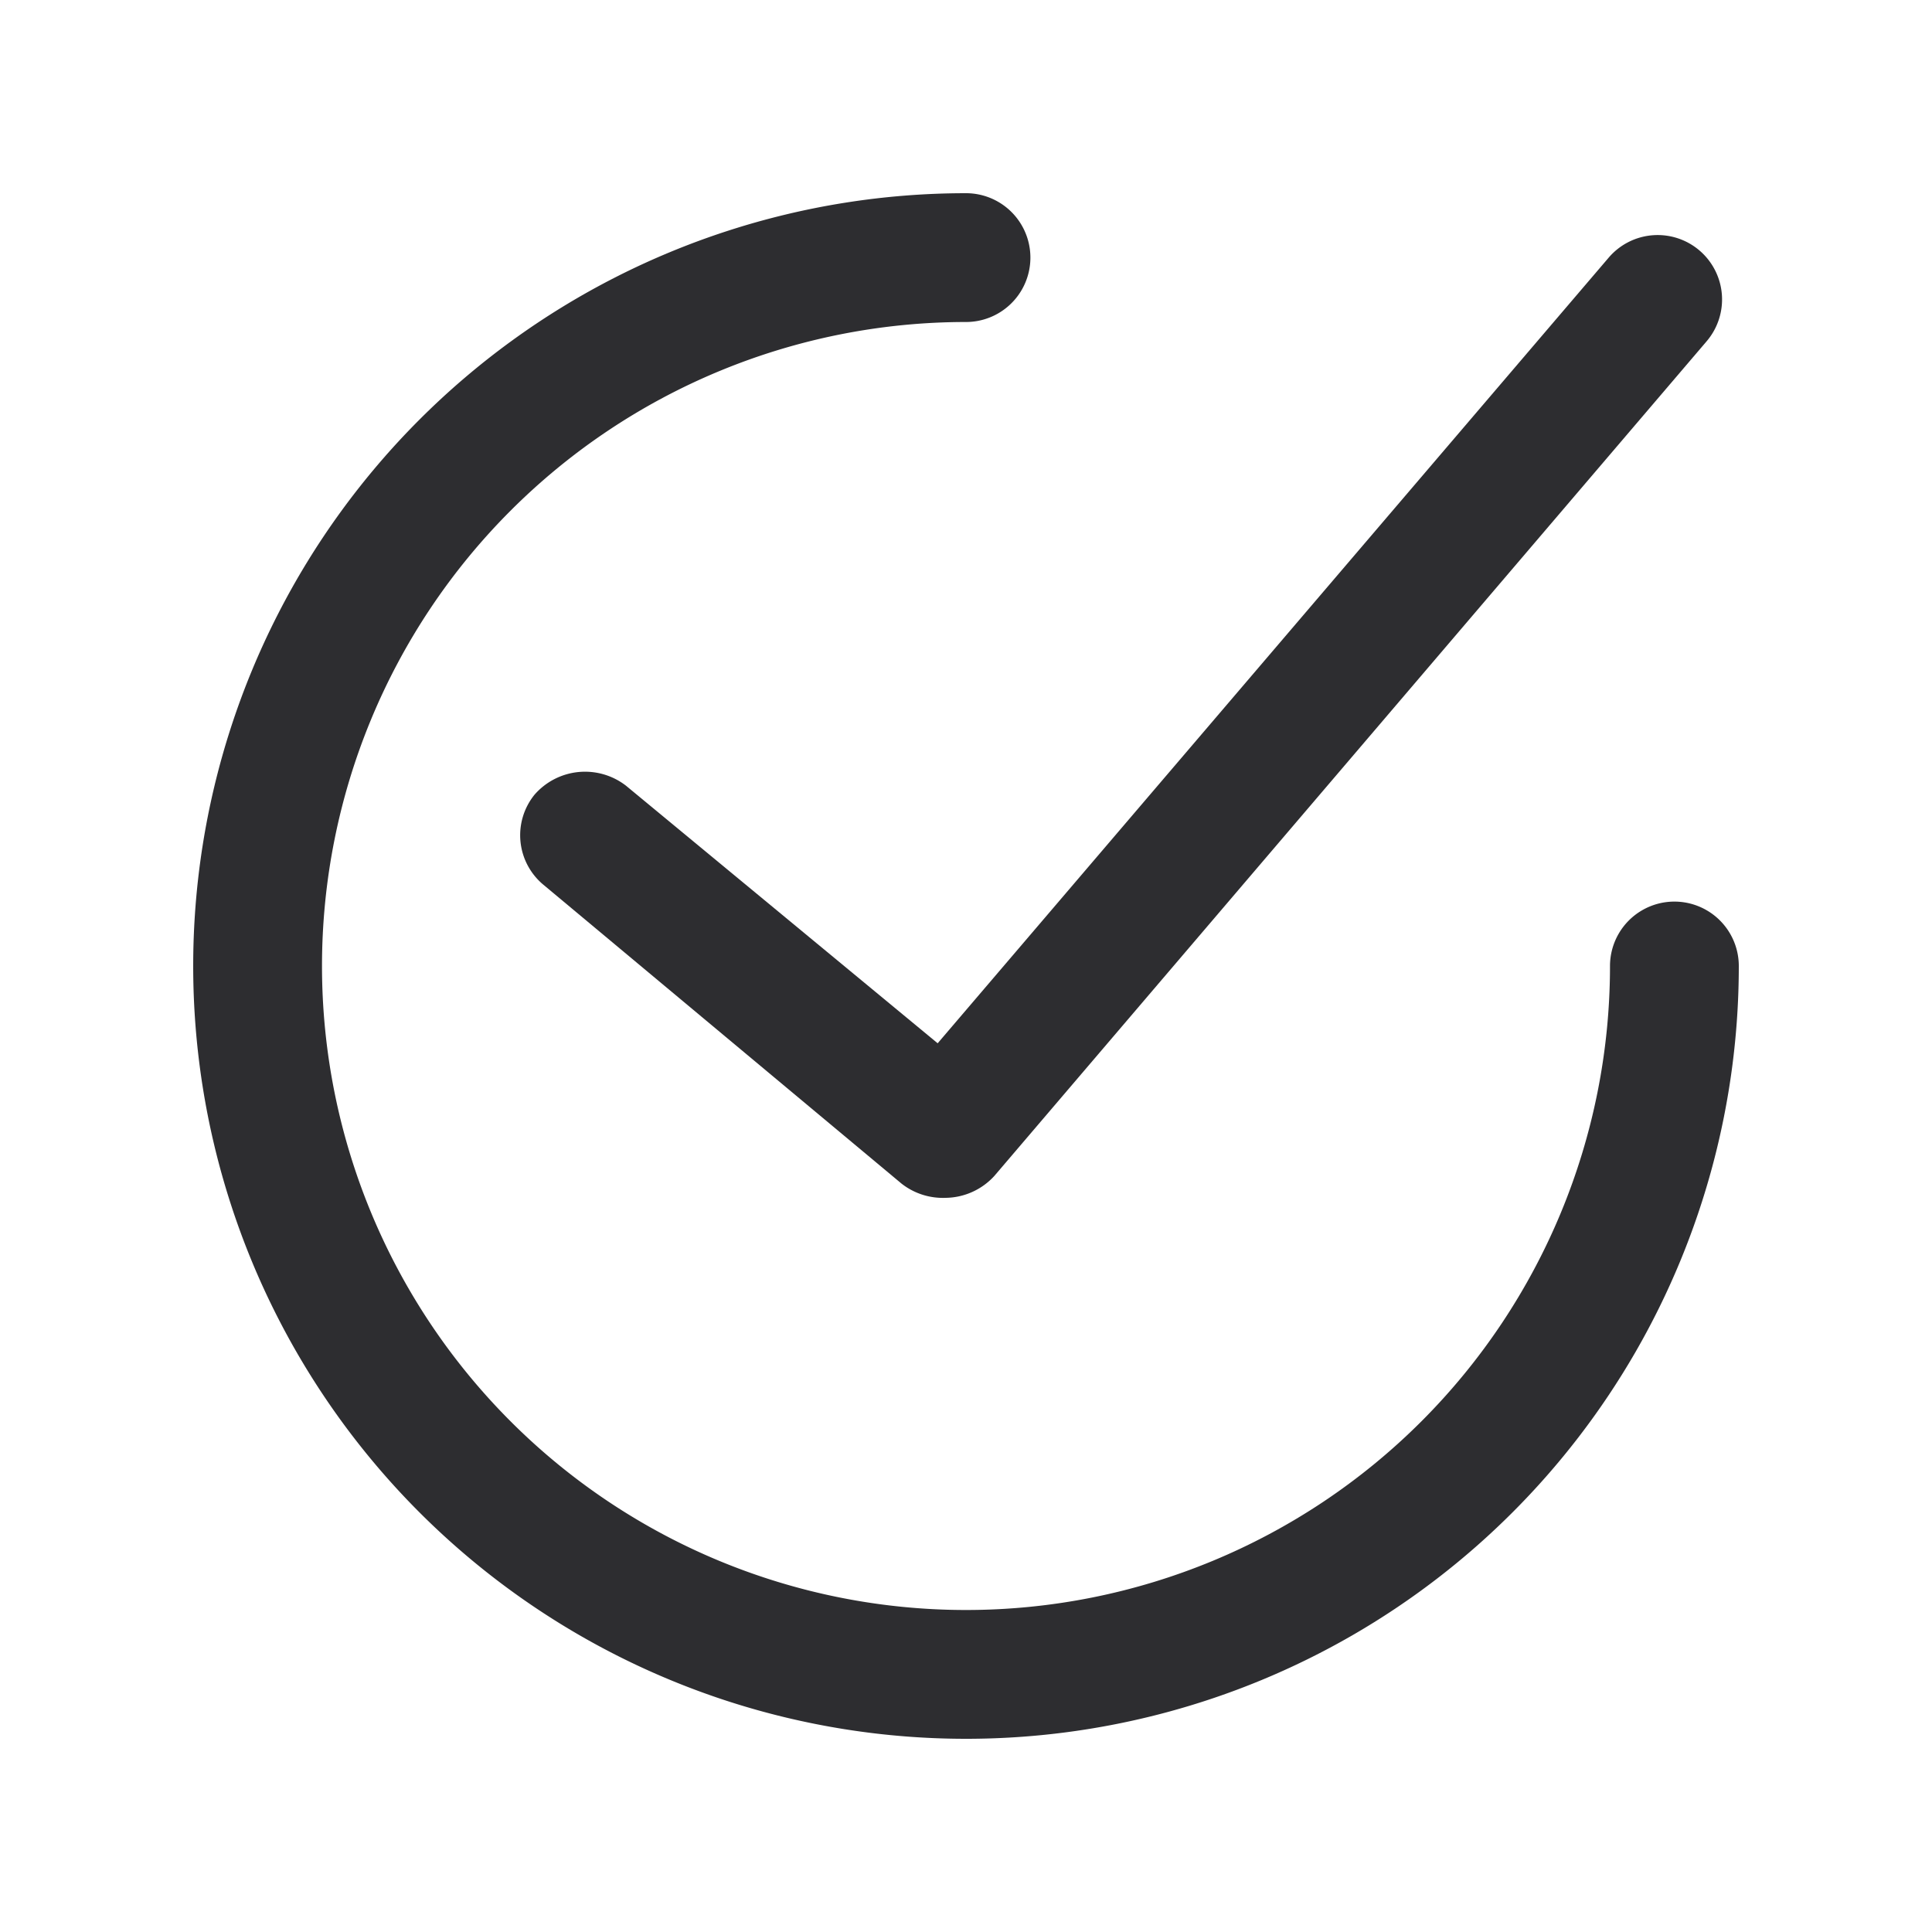
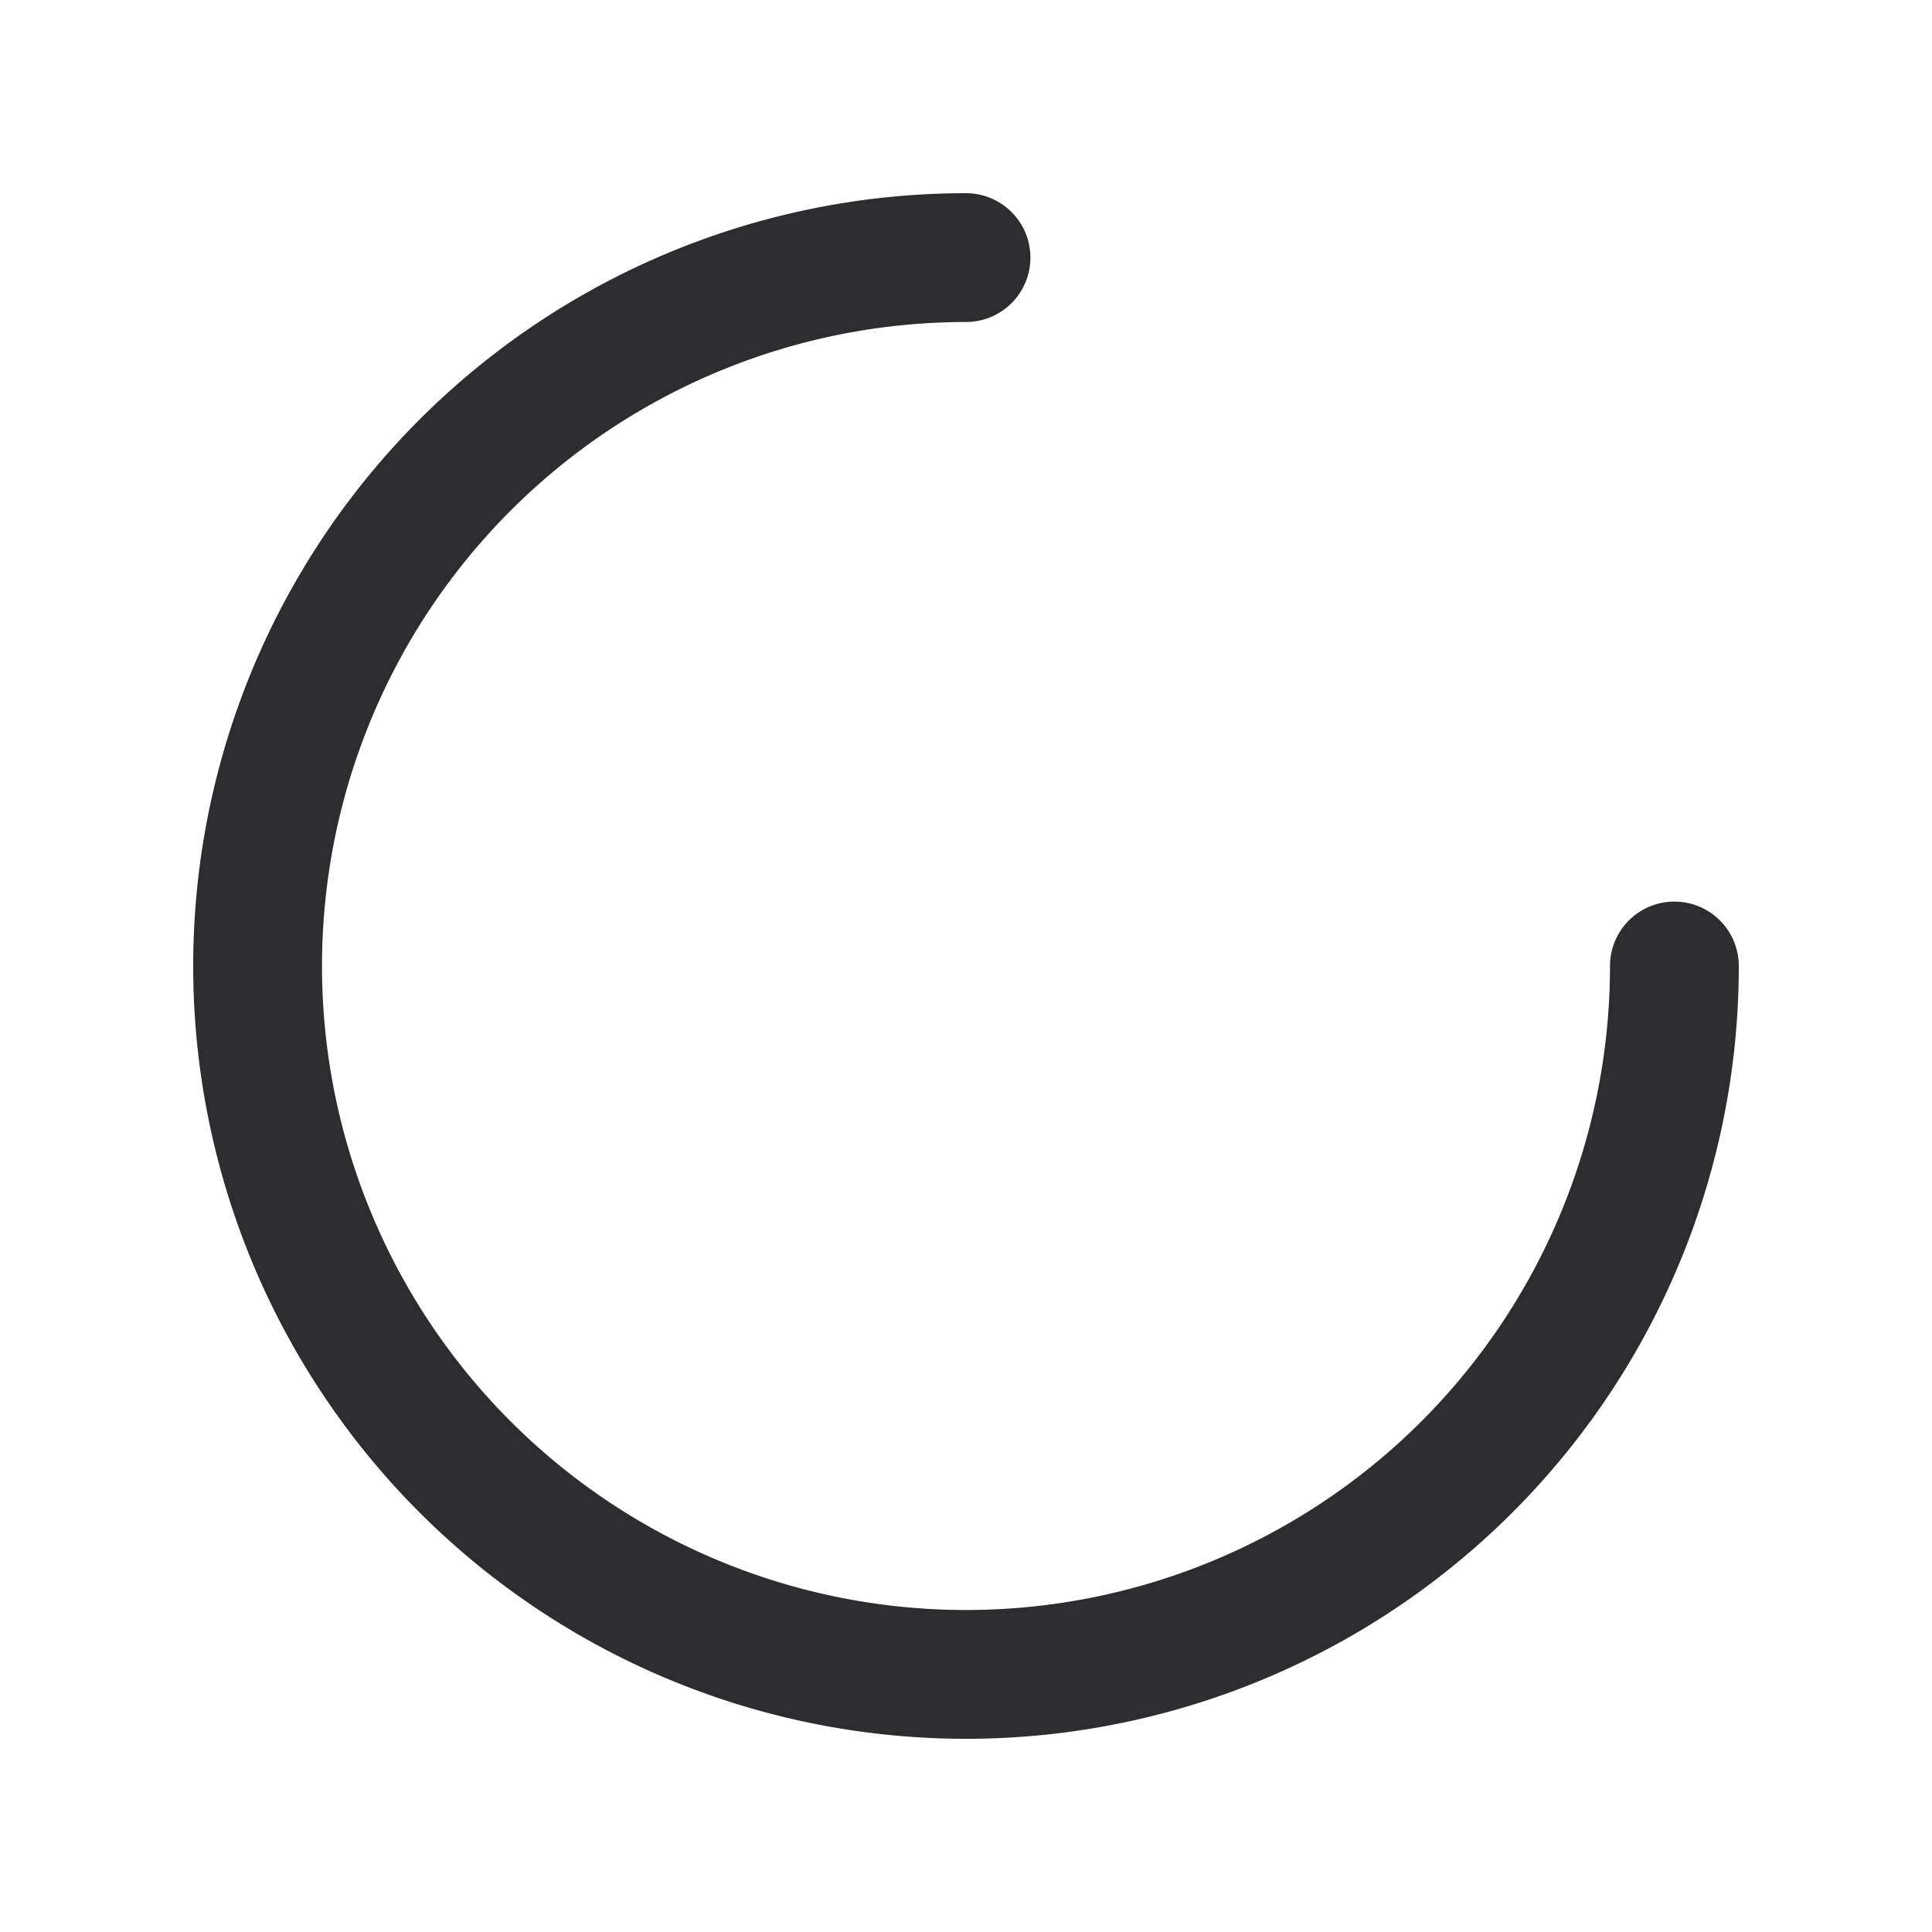
<svg xmlns="http://www.w3.org/2000/svg" viewBox="0 0 15 15">
  <defs>
    <style>.cls-1{fill:none;}.cls-2{fill:#2d2d30;}</style>
  </defs>
  <title>Element 39</title>
  <g id="Ebene_2" data-name="Ebene 2">
    <g id="Ebene_1-2" data-name="Ebene 1">
      <rect class="cls-1" width="15" height="15" />
-       <path class="cls-2" d="M7.5,13.5a6,6,0,0,1,0-12,.5.5,0,0,1,0,1,5,5,0,1,0,5,5,.5.5,0,0,1,1,0A6,6,0,0,1,7.5,13.5Z" />
-       <path class="cls-2" d="M7.34,9.3A.52.52,0,0,1,7,9.19L4.22,6.87a.5.5,0,0,1-.07-.7.52.52,0,0,1,.71-.07l2.42,2L12.49,2a.5.5,0,1,1,.76.65L7.72,9.13A.52.52,0,0,1,7.34,9.3Z" />
+       <path class="cls-2" d="M7.5,13.5a6,6,0,0,1,0-12,.5.5,0,0,1,0,1,5,5,0,1,0,5,5,.5.5,0,0,1,1,0A6,6,0,0,1,7.5,13.5" />
    </g>
  </g>
</svg>